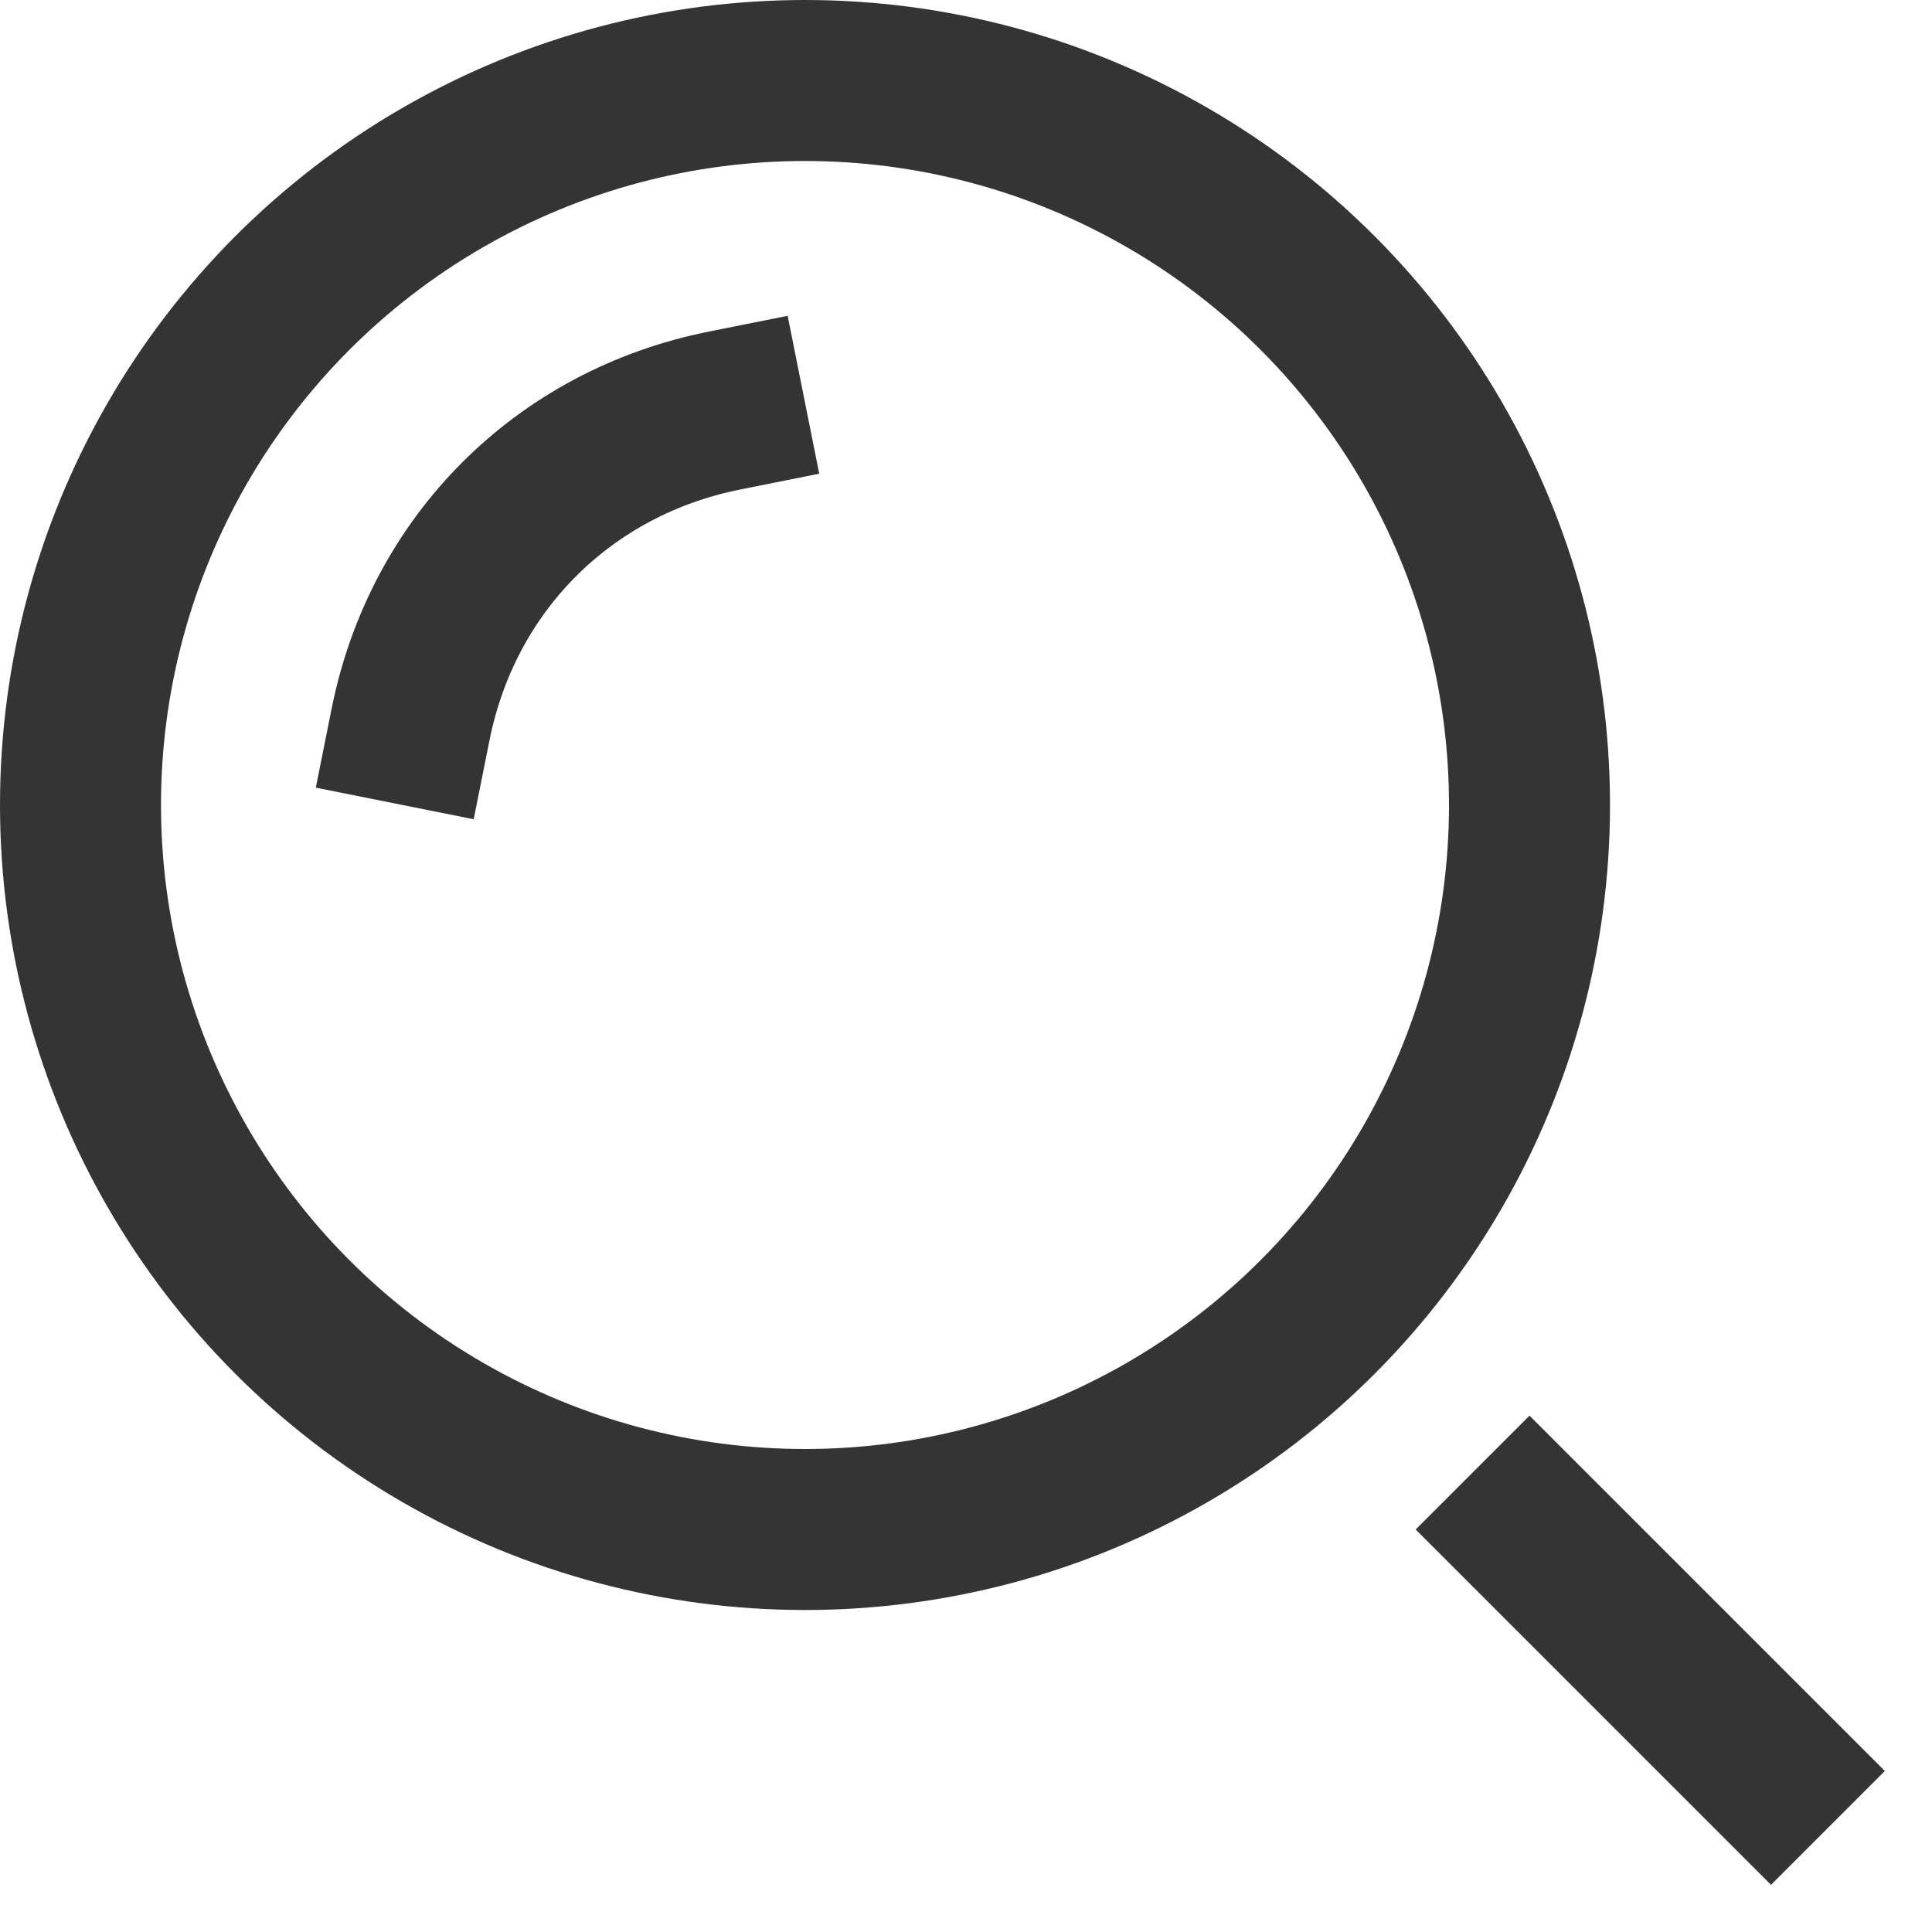
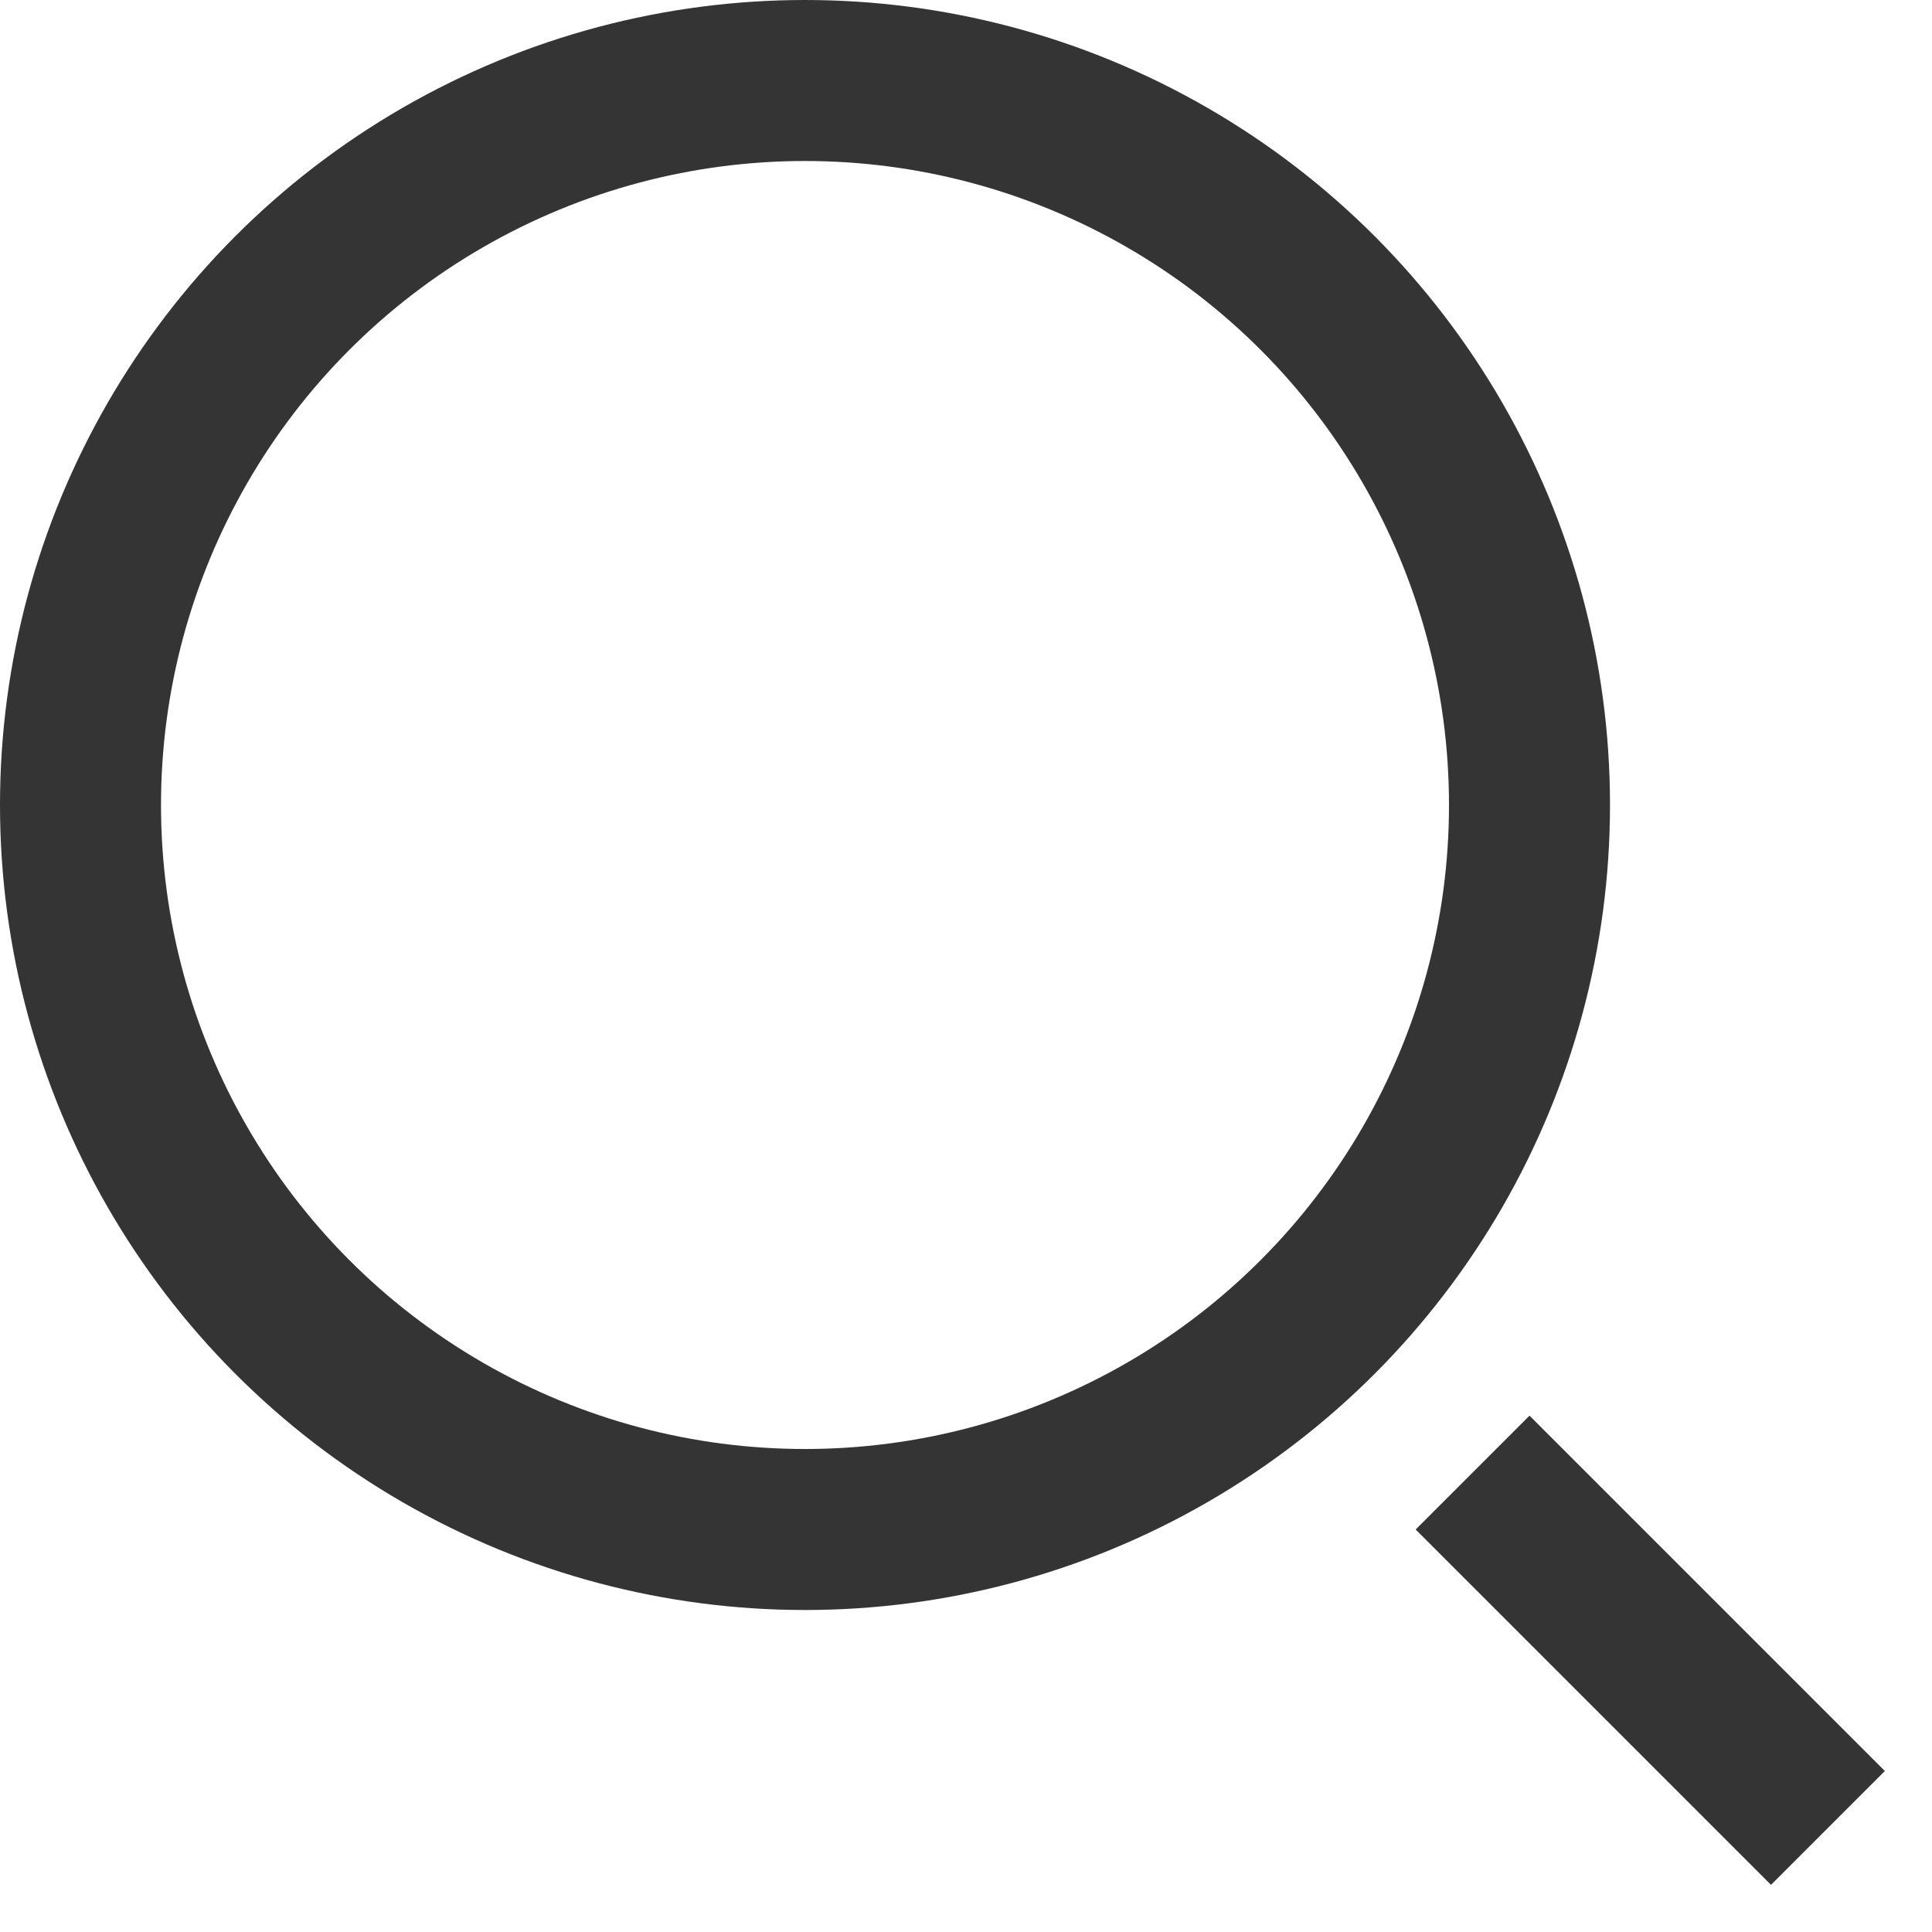
<svg xmlns="http://www.w3.org/2000/svg" x="0px" y="0px" width="24px" height="24px" viewBox="0 0 24 24">
  <g transform="translate(0, 0)">
    <line data-color="color-2" fill="none" stroke="#343434" stroke-width="2" stroke-linecap="square" stroke-miterlimit="10" x1="22" y1="22" x2="19" y2="19" stroke-linejoin="miter" />
    <circle fill="none" stroke="#343434" stroke-width="2" stroke-linecap="square" stroke-miterlimit="10" cx="10" cy="10" r="9" stroke-linejoin="miter" />
-     <path data-color="color-2" fill="none" stroke="#343434" stroke-width="2" stroke-linecap="square" stroke-miterlimit="10" d="M5.1,9 C5.5,7,7,5.5,9,5.1" stroke-linejoin="miter" />
  </g>
</svg>